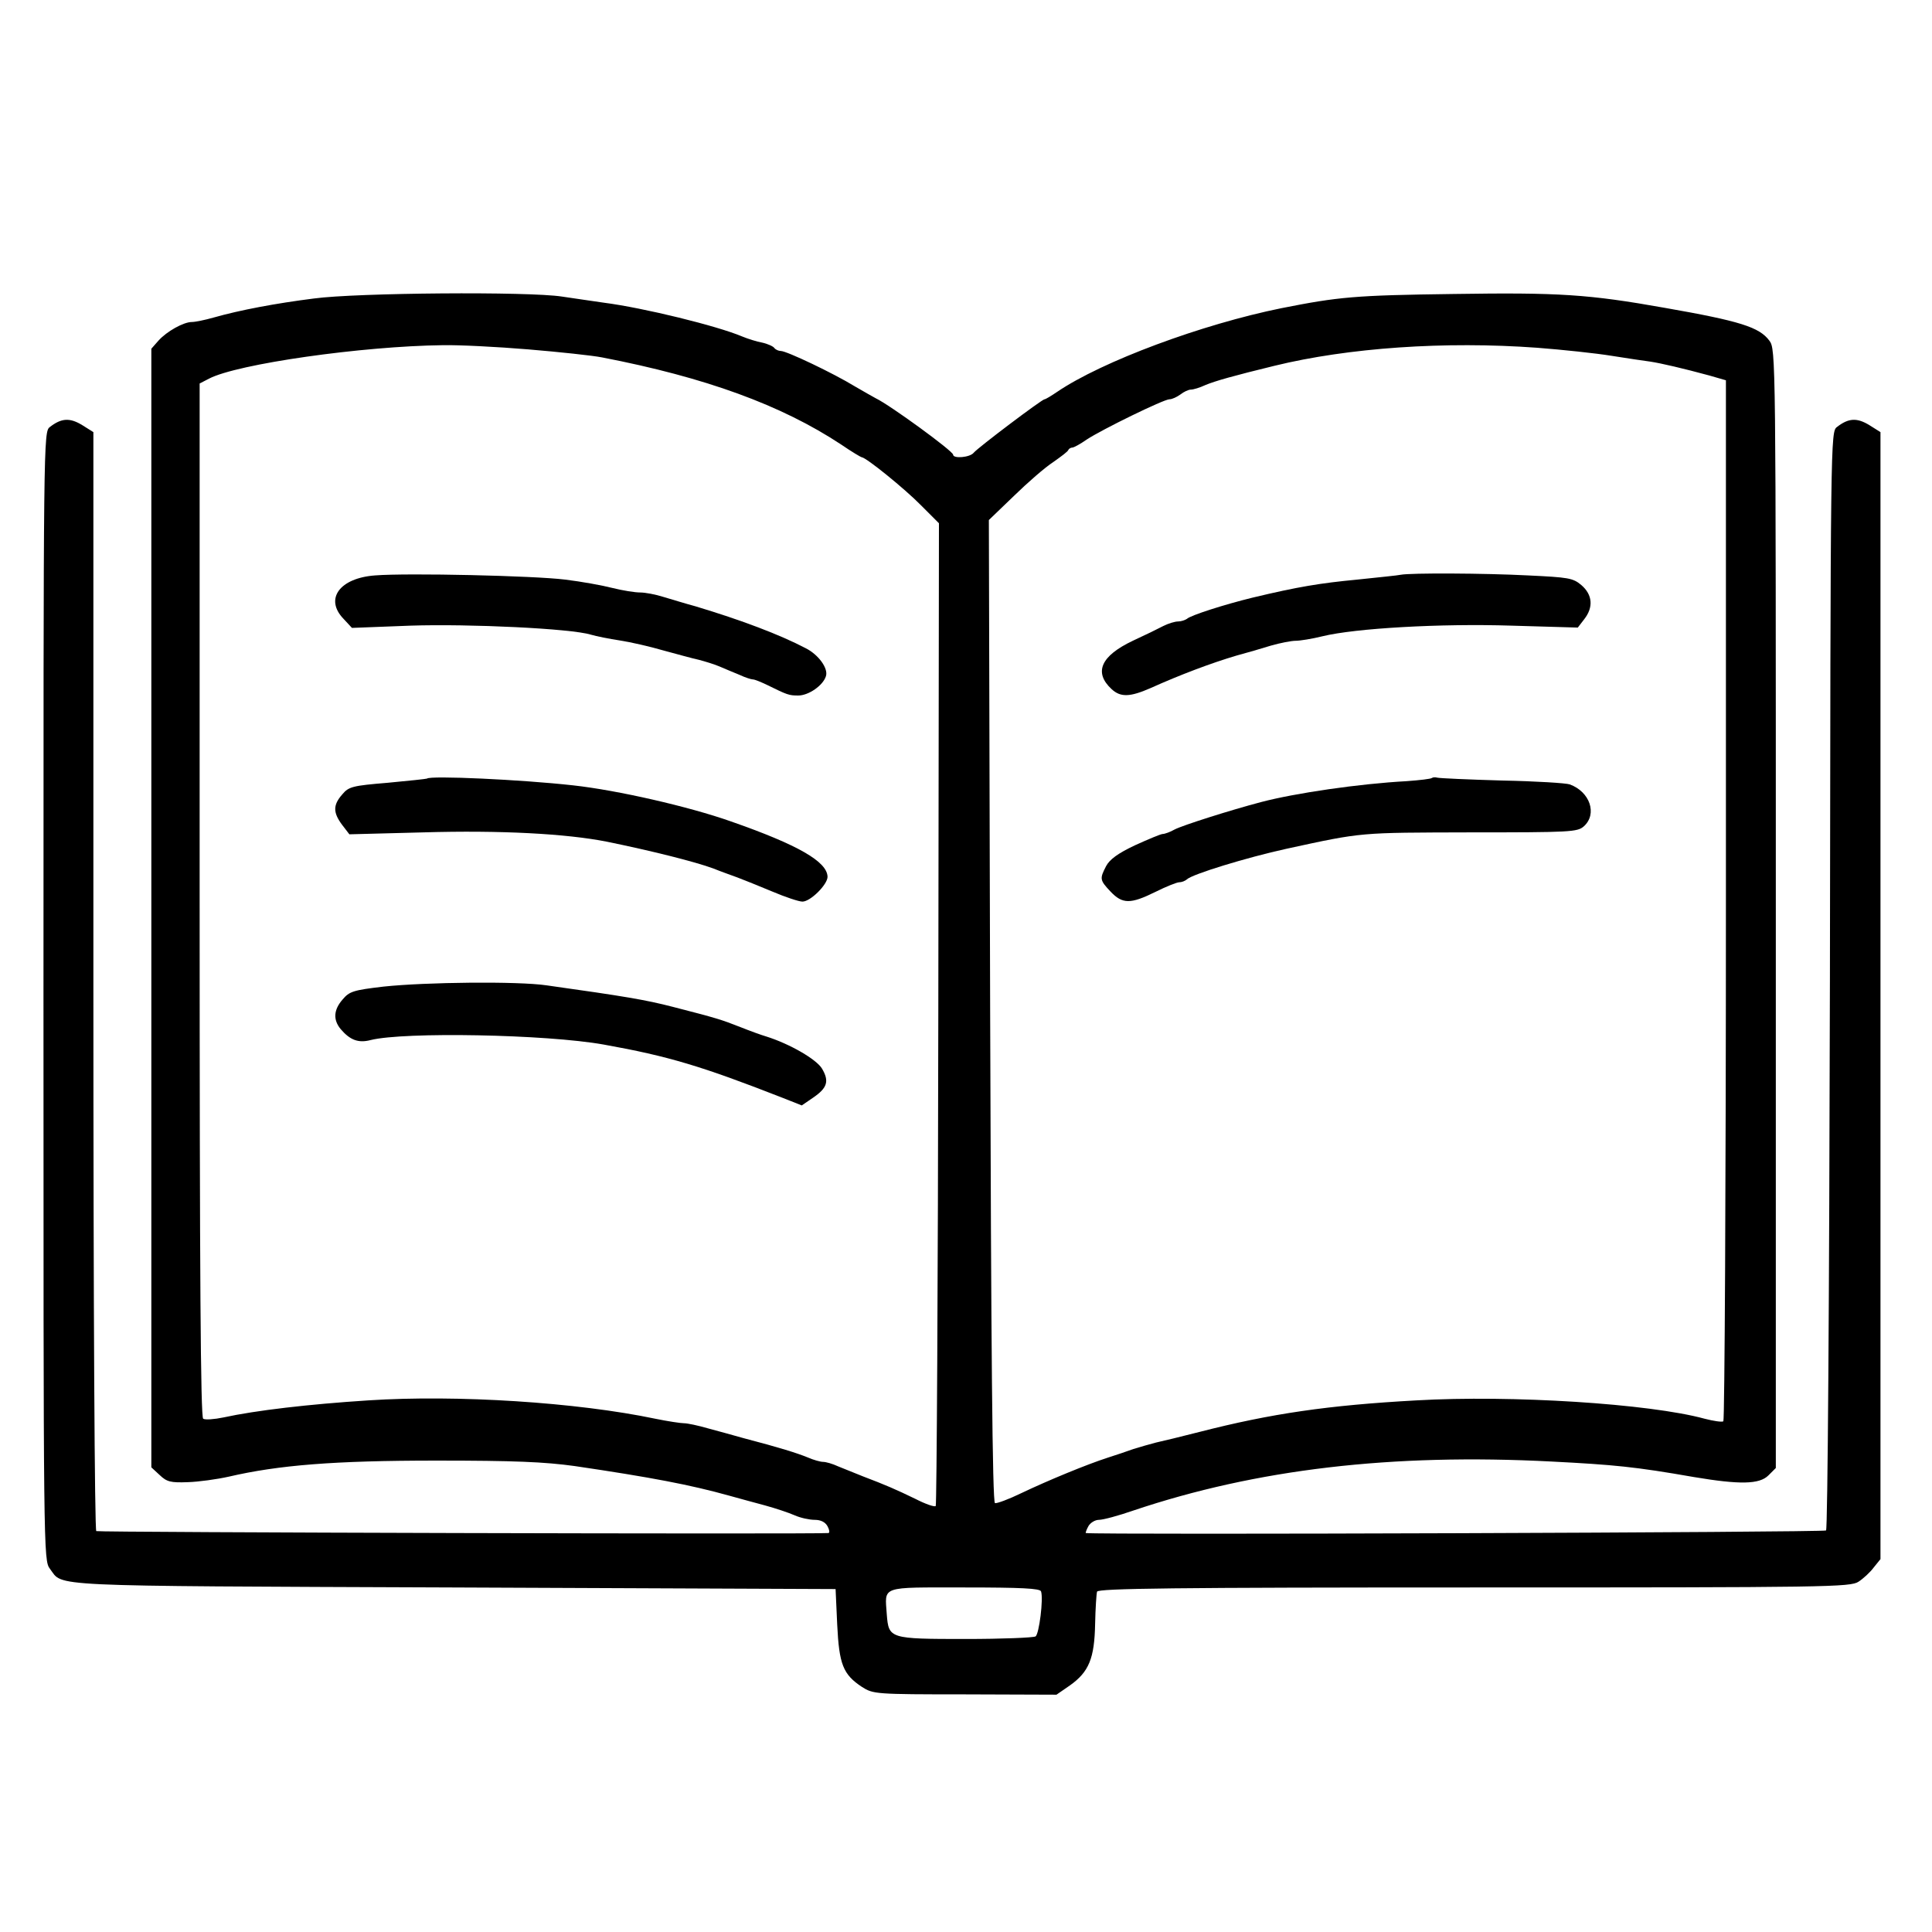
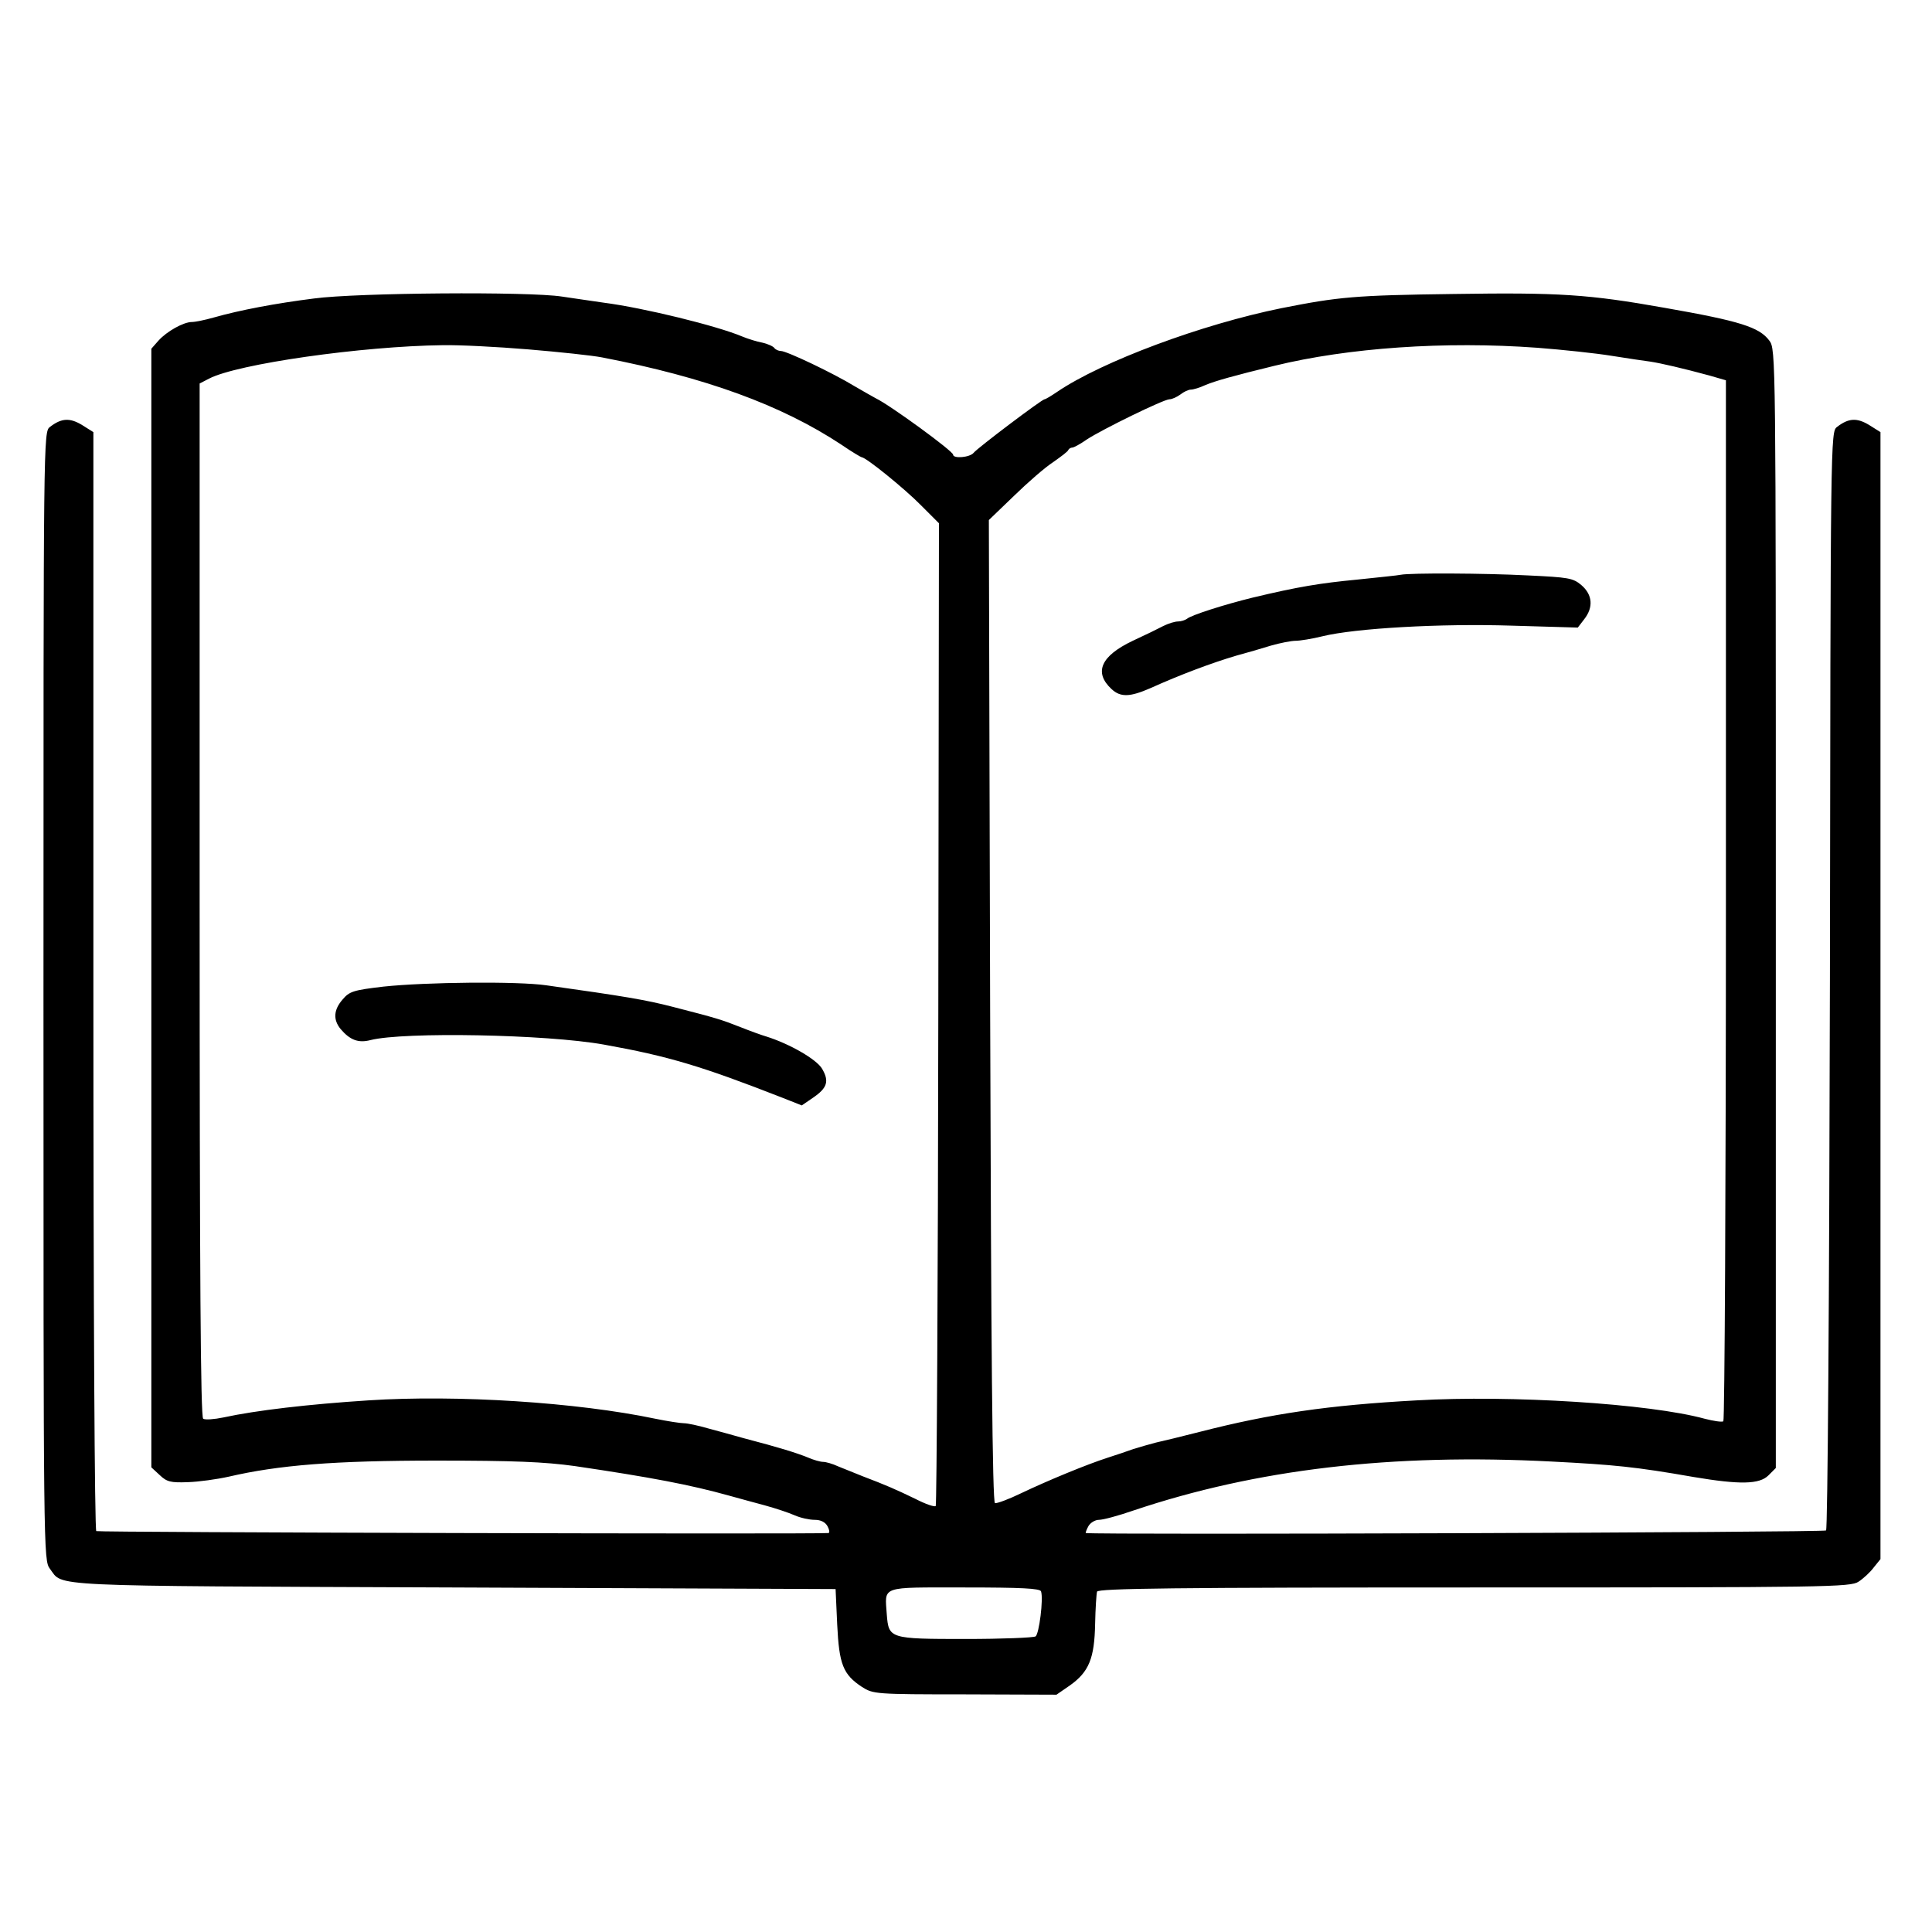
<svg xmlns="http://www.w3.org/2000/svg" version="1.0" width="600pt" height="600pt" viewBox="0 0 600 600" preserveAspectRatio="xMidYMid meet">
  <g transform="translate(0,600) scale(0.1,-0.1)" fill="#000000" stroke="none">
    <path d="M975 5073 c-119 -15 -230 -36 -311 -59 -28 -8 -58 -14 -68 -14 -26 0 -78 -29 -104 -58 l-22 -25 0 -1737 0 -1737 26 -24 c22 -21 34 -24 87 -22 34 1 91 9 127 17 155 36 327 50 645 50 242 0 336 -4 430 -17 237 -35 358 -58 480 -92 28 -8 77 -21 110 -30 33 -9 75 -23 93 -31 18 -8 46 -14 62 -14 19 0 33 -7 40 -20 6 -11 7 -20 3 -21 -42 -4 -2267 2 -2274 6 -5 4 -9 669 -9 1710 l0 1703 -35 22 c-38 23 -64 22 -100 -6 -20 -15 -20 -27 -20 -1767 0 -1736 0 -1752 20 -1779 43 -56 -35 -53 1250 -58 l1190 -5 5 -110 c6 -124 18 -155 77 -194 35 -22 40 -23 320 -23 l284 -1 42 29 c59 42 76 84 78 191 1 48 4 93 6 100 4 10 241 13 1172 13 1097 0 1168 1 1193 18 14 9 36 29 47 44 l21 26 0 1750 0 1750 -35 22 c-38 23 -64 22 -100 -6 -20 -15 -20 -28 -22 -1716 -2 -1012 -7 -1706 -12 -1711 -6 -6 -2263 -14 -2299 -8 -1 1 2 10 8 21 6 11 21 20 33 20 13 0 61 13 107 29 381 128 801 178 1300 152 193 -10 257 -16 440 -48 143 -24 204 -23 232 5 l23 23 0 1737 c0 1721 0 1737 -20 1764 -31 42 -91 61 -325 102 -236 42 -328 48 -656 43 -307 -4 -357 -9 -534 -44 -247 -50 -557 -165 -697 -260 -19 -13 -36 -23 -39 -23 -8 0 -208 -151 -220 -166 -12 -15 -64 -19 -64 -6 0 11 -196 154 -240 175 -8 4 -37 21 -65 37 -67 41 -212 110 -230 110 -7 0 -16 4 -20 9 -3 5 -20 13 -38 17 -17 3 -45 12 -62 19 -78 33 -306 89 -430 105 -33 5 -91 13 -130 19 -103 16 -636 12 -770 -6z m665 -158 c96 -8 200 -19 230 -25 321 -62 557 -148 743 -271 32 -22 61 -39 63 -39 13 0 134 -98 184 -149 l56 -56 -2 -1523 c-1 -838 -5 -1526 -8 -1529 -3 -4 -32 6 -63 22 -62 30 -92 43 -163 70 -25 10 -59 24 -77 31 -17 8 -38 14 -47 14 -8 0 -30 6 -48 14 -32 13 -85 30 -200 60 -29 8 -78 22 -109 30 -31 9 -64 16 -75 16 -10 0 -50 6 -89 14 -243 51 -616 75 -891 57 -186 -12 -349 -31 -450 -53 -29 -6 -57 -8 -63 -4 -8 5 -11 440 -11 1611 l0 1604 29 15 c88 46 476 101 726 104 50 1 169 -5 265 -13z m3134 5 c78 -6 182 -17 231 -25 50 -8 104 -16 120 -18 33 -5 102 -21 183 -43 l52 -15 0 -1614 c0 -888 -4 -1616 -8 -1619 -5 -3 -31 1 -58 8 -172 47 -601 74 -895 57 -274 -15 -452 -41 -674 -98 -55 -14 -116 -29 -135 -33 -19 -5 -51 -14 -70 -20 -19 -7 -55 -19 -80 -27 -65 -21 -184 -70 -268 -110 -39 -19 -77 -33 -82 -31 -8 2 -12 486 -15 1528 l-4 1525 78 75 c42 41 97 89 122 105 24 17 46 33 47 38 2 4 8 7 12 7 5 0 25 11 45 25 47 31 239 125 257 125 8 0 23 7 34 15 10 8 25 15 32 15 8 0 28 6 45 14 31 13 88 29 215 60 229 56 529 77 816 56z m-1541 -3862 c8 -23 -6 -133 -17 -140 -6 -4 -104 -8 -217 -8 -237 0 -239 1 -245 76 -6 90 -23 84 241 84 178 0 234 -3 238 -12z" />
-     <path d="M1165 4213 c-110 -8 -158 -73 -98 -135 l26 -28 182 7 c183 6 499 -9 560 -28 17 -5 57 -13 90 -18 33 -5 94 -19 135 -31 41 -11 91 -25 110 -29 19 -5 49 -14 65 -21 17 -7 44 -19 62 -26 17 -8 36 -14 41 -14 6 0 25 -8 44 -17 63 -31 68 -33 97 -33 32 0 77 31 86 60 8 24 -23 67 -63 87 -80 42 -199 87 -342 130 -30 8 -75 22 -99 29 -25 8 -57 14 -73 14 -16 0 -54 6 -86 14 -31 8 -97 20 -147 26 -95 12 -488 21 -590 13z" />
-     <path d="M1326 3582 c-2 -1 -57 -7 -122 -13 -109 -9 -121 -12 -141 -36 -29 -33 -29 -56 -1 -94 l23 -30 230 6 c239 7 444 -4 570 -29 137 -28 273 -62 330 -83 22 -9 56 -21 75 -28 19 -7 68 -27 109 -44 40 -17 82 -31 93 -31 25 0 78 53 78 77 -1 47 -91 99 -300 172 -130 46 -353 97 -490 112 -161 18 -445 31 -454 21z" />
    <path d="M1191 2936 c-94 -11 -106 -15 -127 -40 -28 -32 -30 -63 -6 -92 29 -34 55 -44 93 -34 104 26 545 18 724 -14 201 -36 304 -67 557 -166 l58 -23 35 24 c44 30 51 51 28 90 -17 29 -100 77 -173 100 -14 4 -50 17 -80 29 -61 24 -74 28 -210 63 -85 22 -151 33 -393 67 -89 13 -375 10 -506 -4z" />
    <path d="M4350 4215 c-8 -2 -69 -8 -135 -15 -115 -11 -183 -22 -325 -56 -86 -21 -193 -55 -204 -66 -6 -4 -18 -8 -27 -8 -10 0 -30 -6 -46 -14 -15 -8 -58 -29 -95 -46 -99 -47 -122 -98 -66 -150 28 -26 57 -25 121 3 91 41 189 78 267 101 30 8 78 22 107 31 28 8 63 15 77 15 13 0 51 6 83 14 102 25 367 40 587 33 l206 -6 20 26 c29 37 26 76 -9 106 -26 22 -40 24 -166 30 -135 7 -365 8 -395 2z" />
-     <path d="M4447 3584 c-3 -3 -38 -7 -79 -10 -147 -8 -346 -37 -452 -65 -95 -25 -243 -72 -268 -85 -14 -8 -31 -14 -37 -14 -6 0 -44 -16 -86 -35 -53 -25 -79 -44 -90 -65 -20 -39 -20 -43 14 -79 37 -39 62 -39 139 -1 34 17 67 30 74 30 8 0 18 4 24 9 16 16 186 68 309 95 239 52 225 50 571 51 312 0 333 1 353 19 42 38 19 107 -44 130 -11 4 -105 10 -210 12 -104 3 -195 7 -202 9 -6 2 -13 1 -16 -1z" />
+     <path d="M4447 3584 z" />
  </g>
</svg>